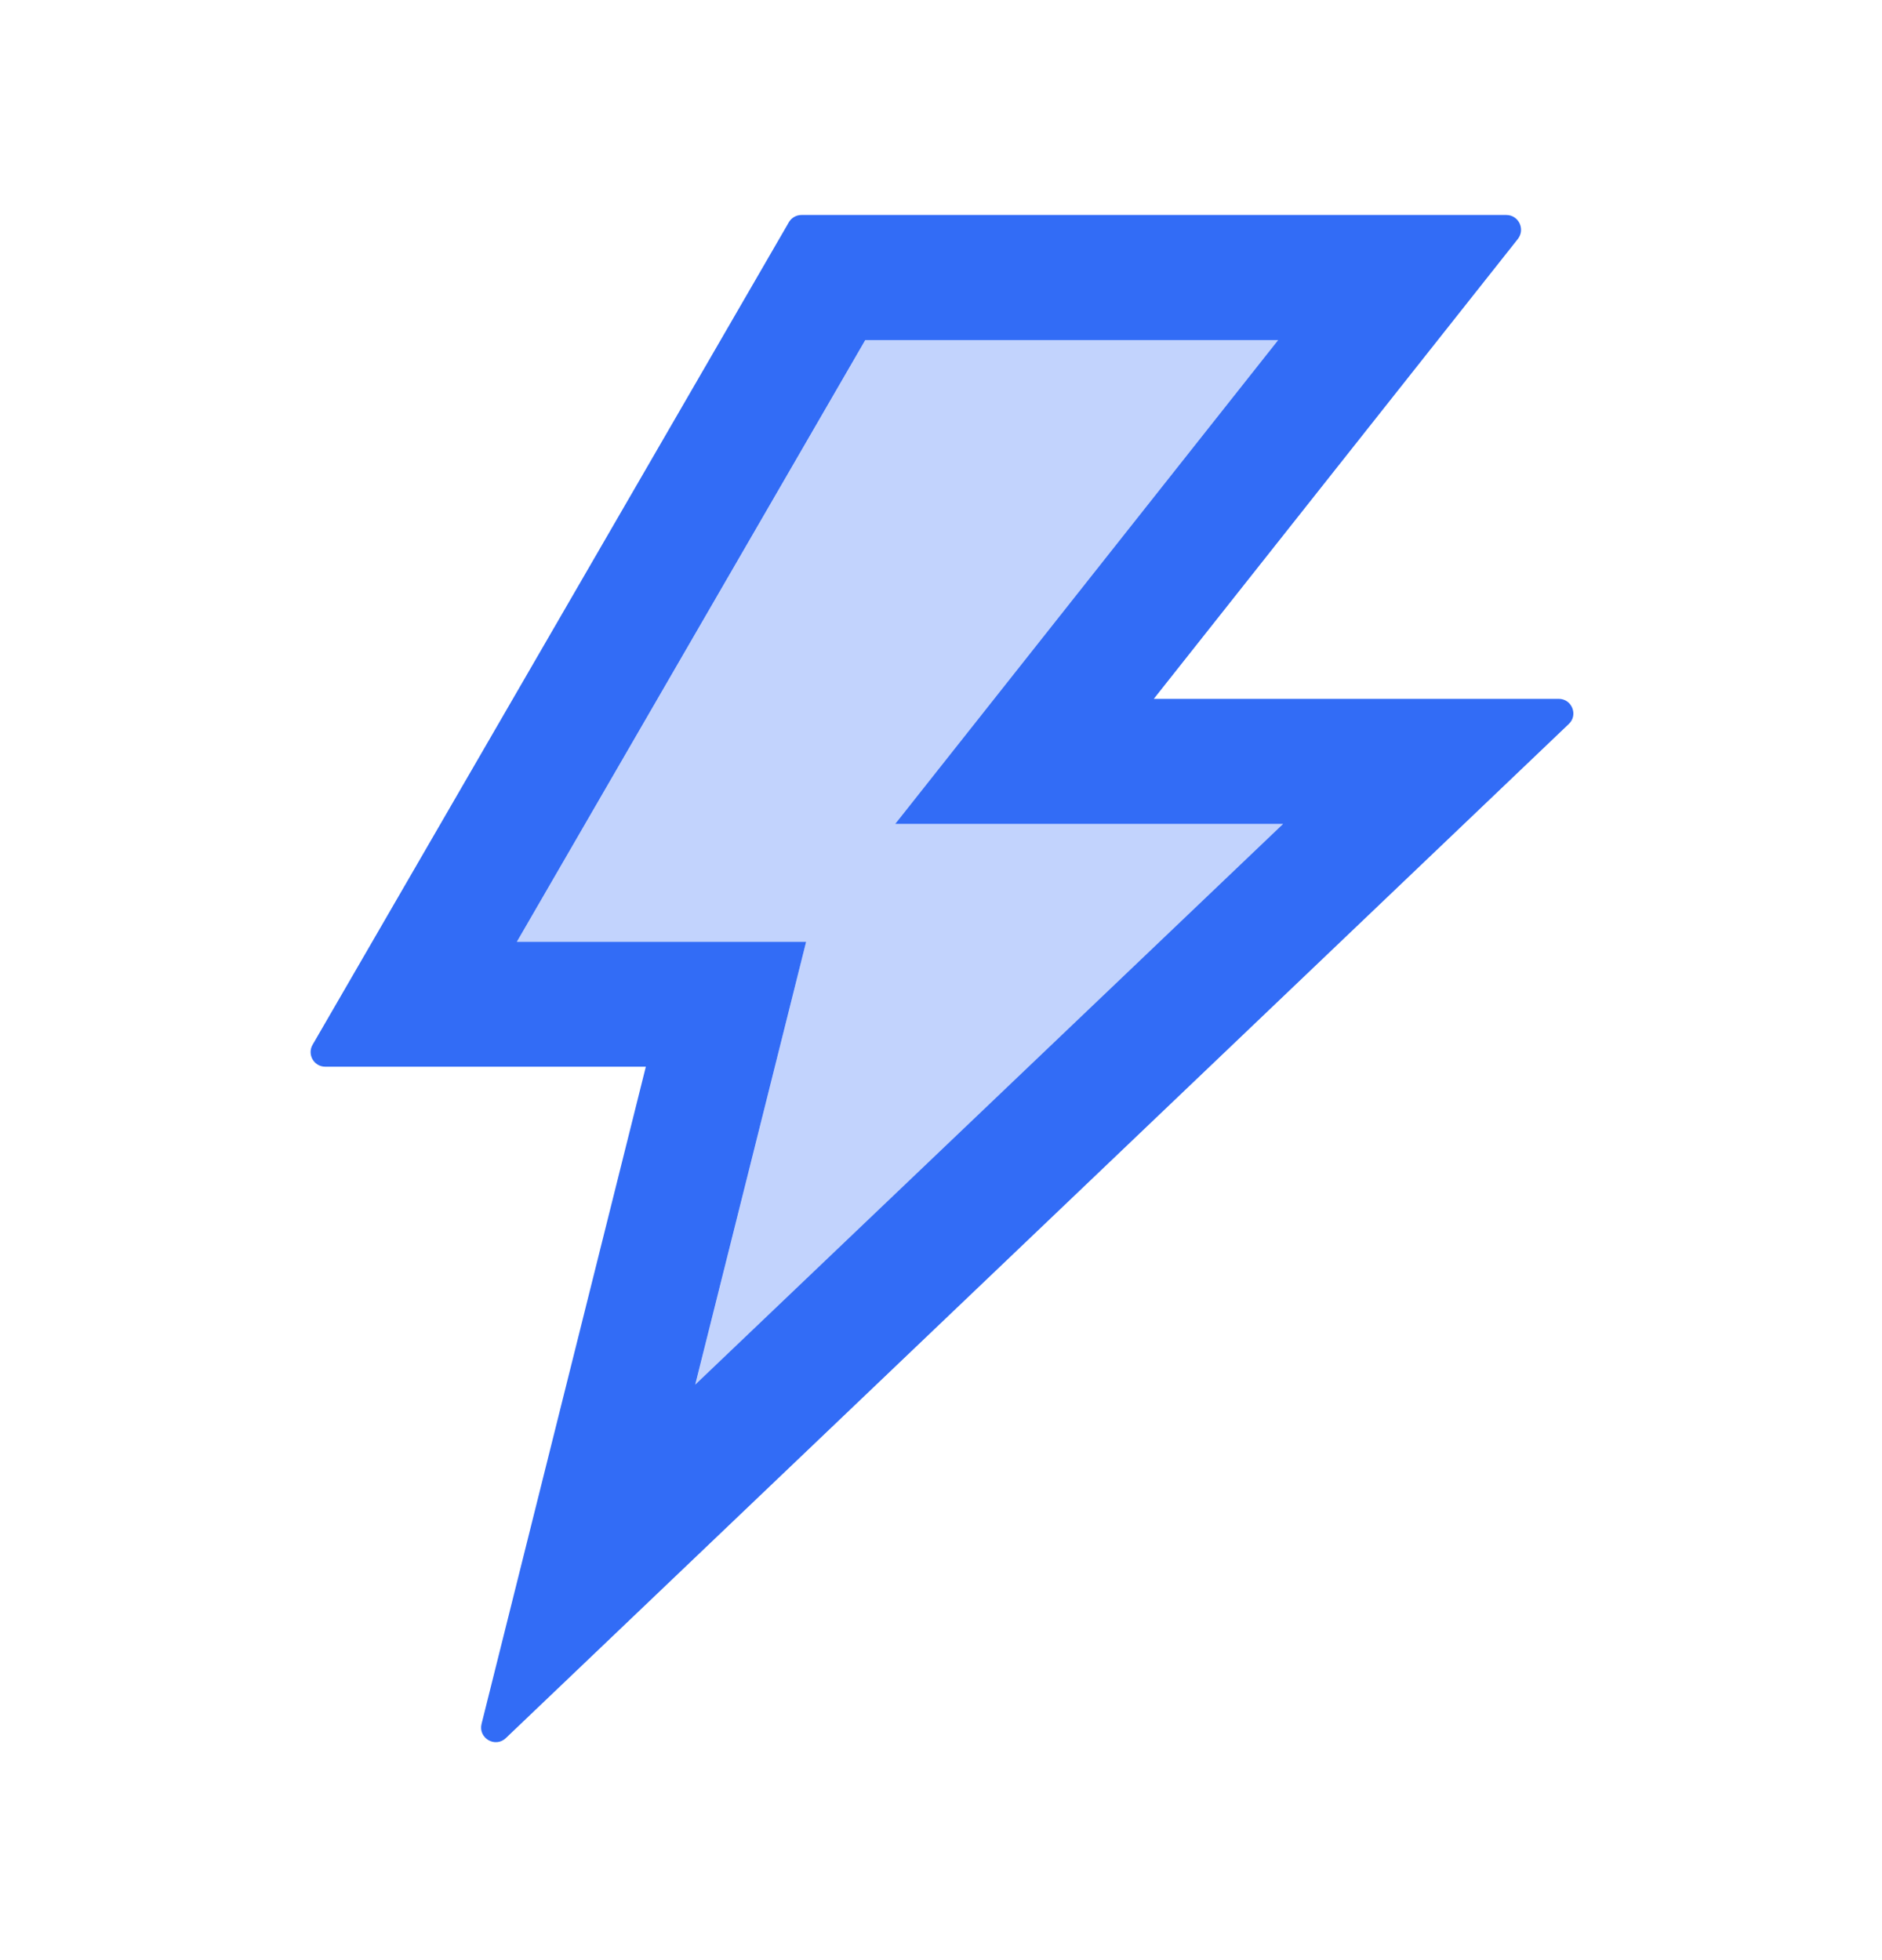
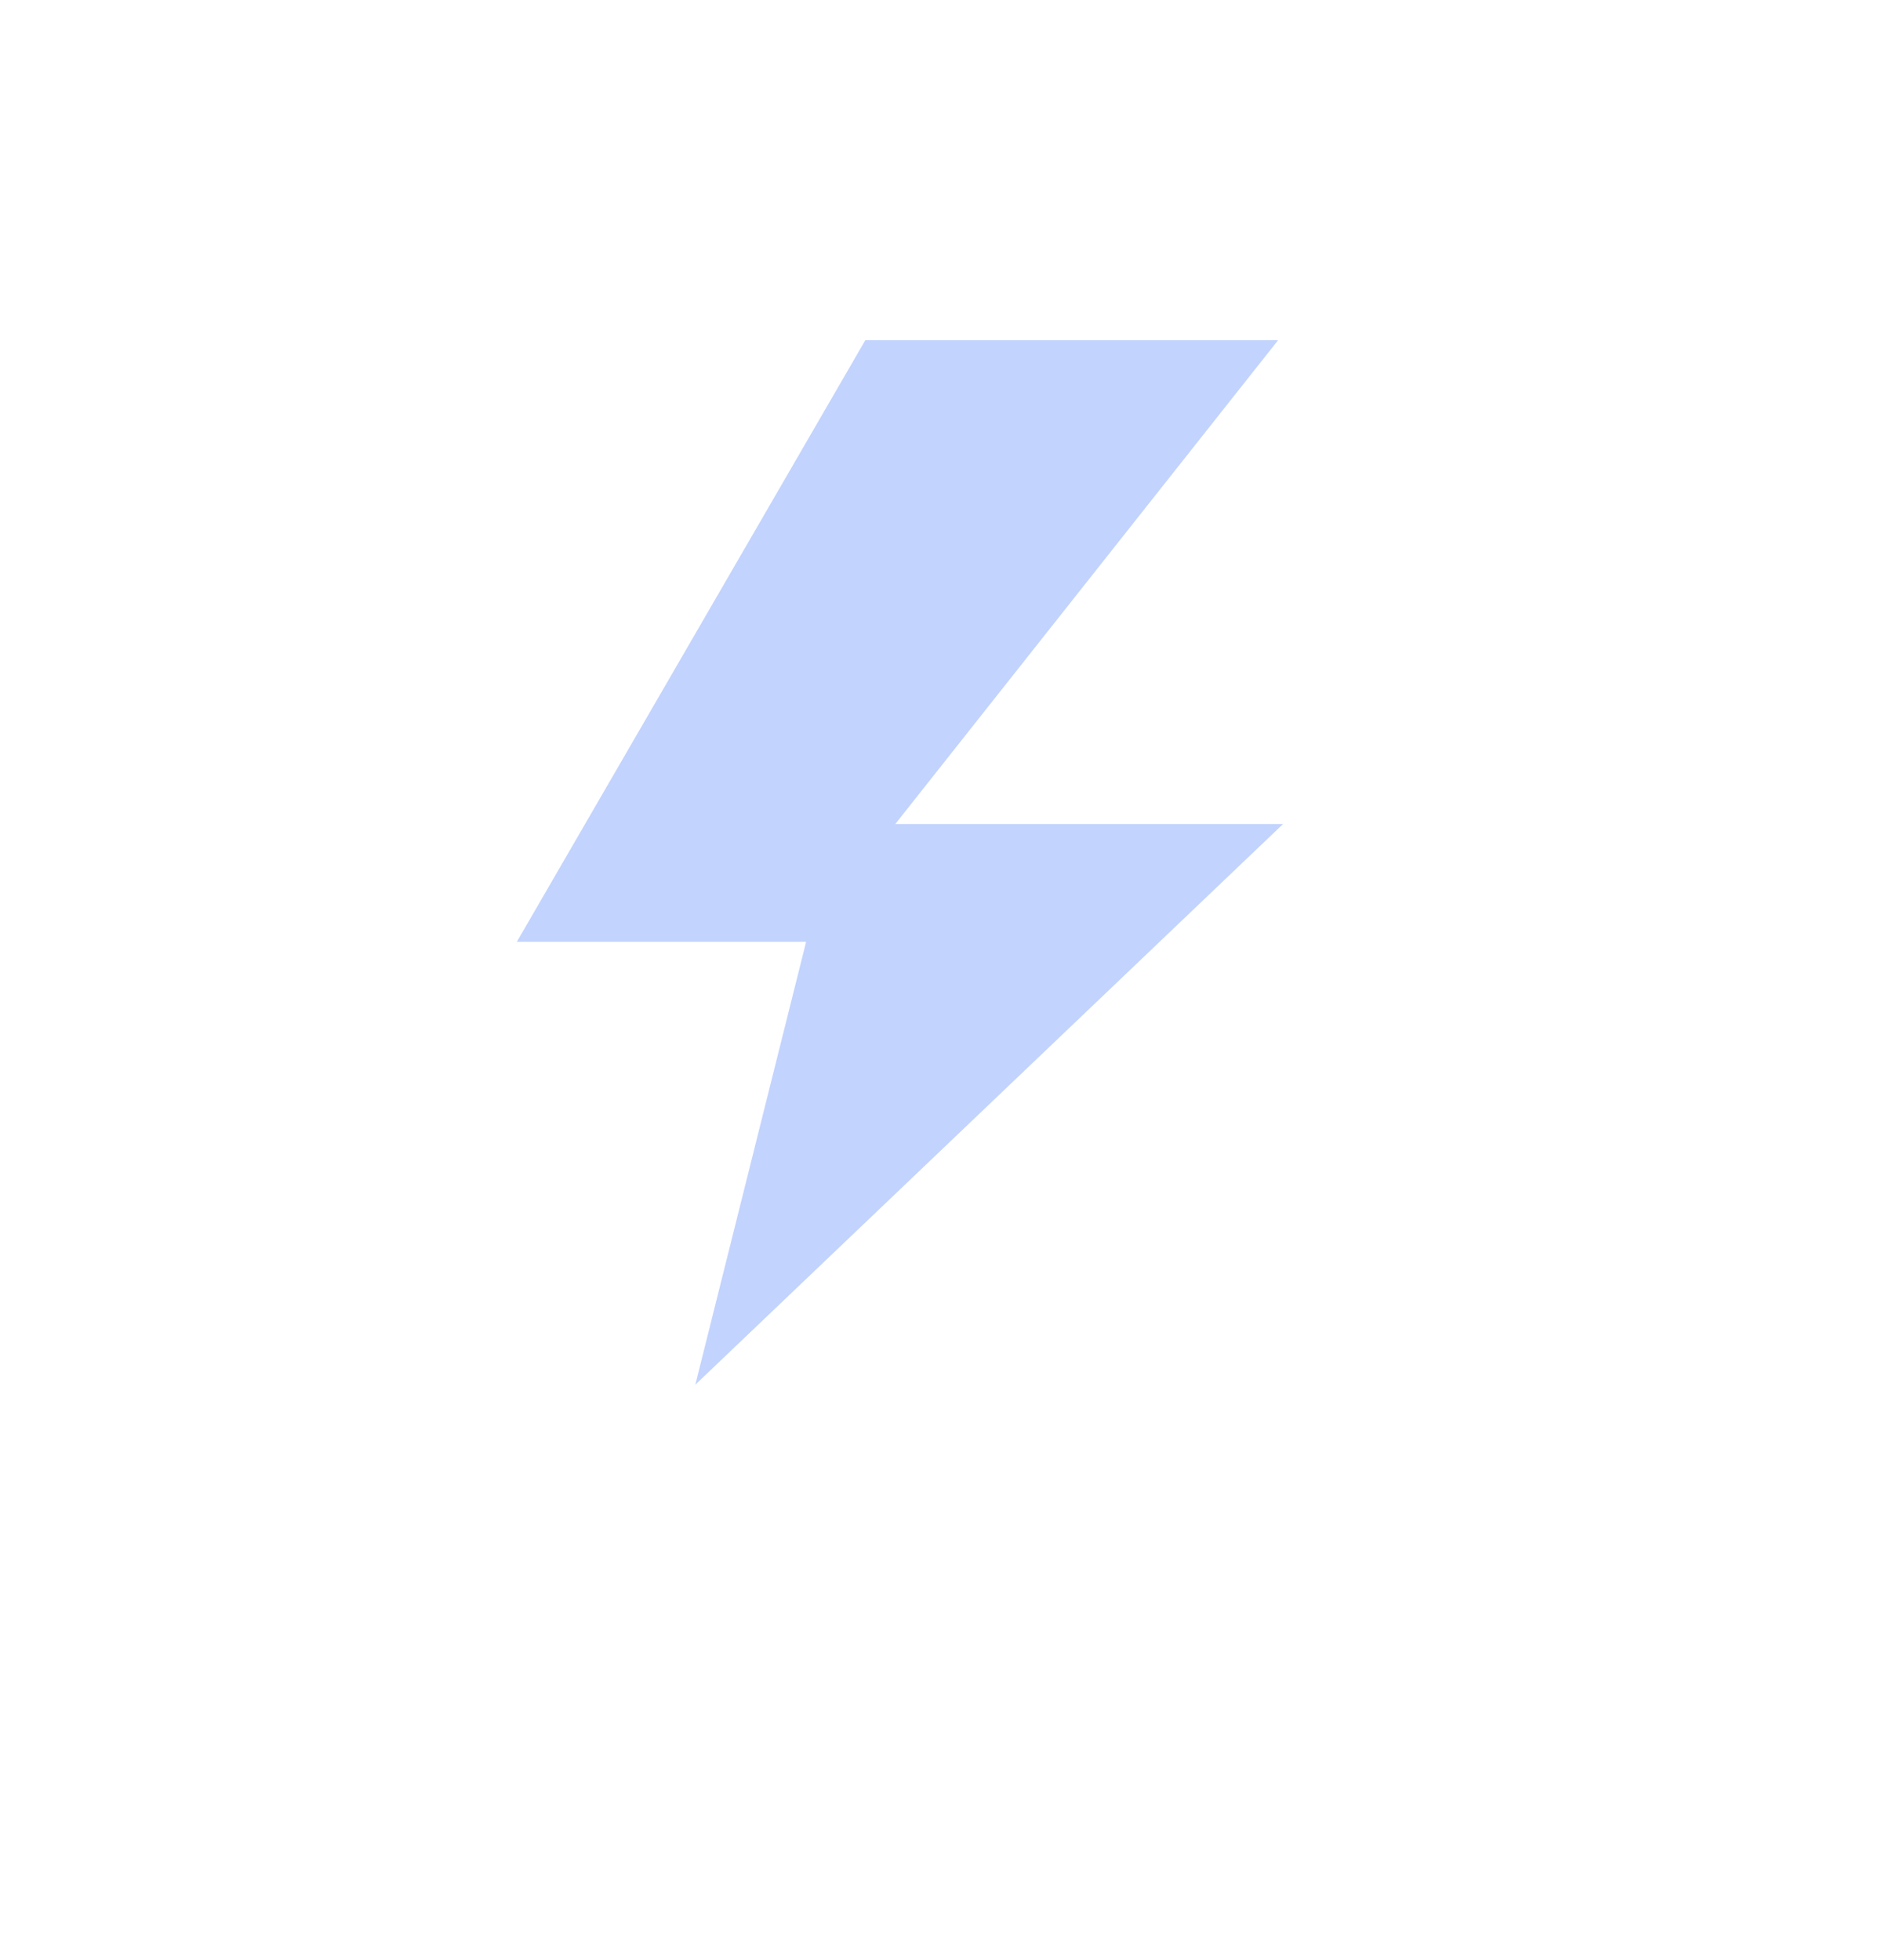
<svg xmlns="http://www.w3.org/2000/svg" width="24" height="25" viewBox="0 0 24 25" fill="none">
  <path d="M16.299 4.339H11.035L6.591 12.012H10.28L8.867 17.661L16.362 10.51H11.417L16.299 4.339Z" fill="#326CF6" fill-opacity="0.3" />
-   <path d="M19.877 8.913H14.714L19.357 3.047C19.453 2.923 19.366 2.742 19.209 2.742H10.221C10.155 2.742 10.092 2.777 10.059 2.836L3.987 13.324C3.914 13.448 4.003 13.605 4.148 13.605H8.236L6.141 21.987C6.096 22.169 6.316 22.298 6.452 22.167L20.006 9.234C20.128 9.12 20.046 8.913 19.877 8.913ZM8.866 17.66L10.28 12.012H6.591L11.034 4.338H16.299L11.416 10.509H16.362L8.866 17.66Z" fill="#326CF6" />
</svg>